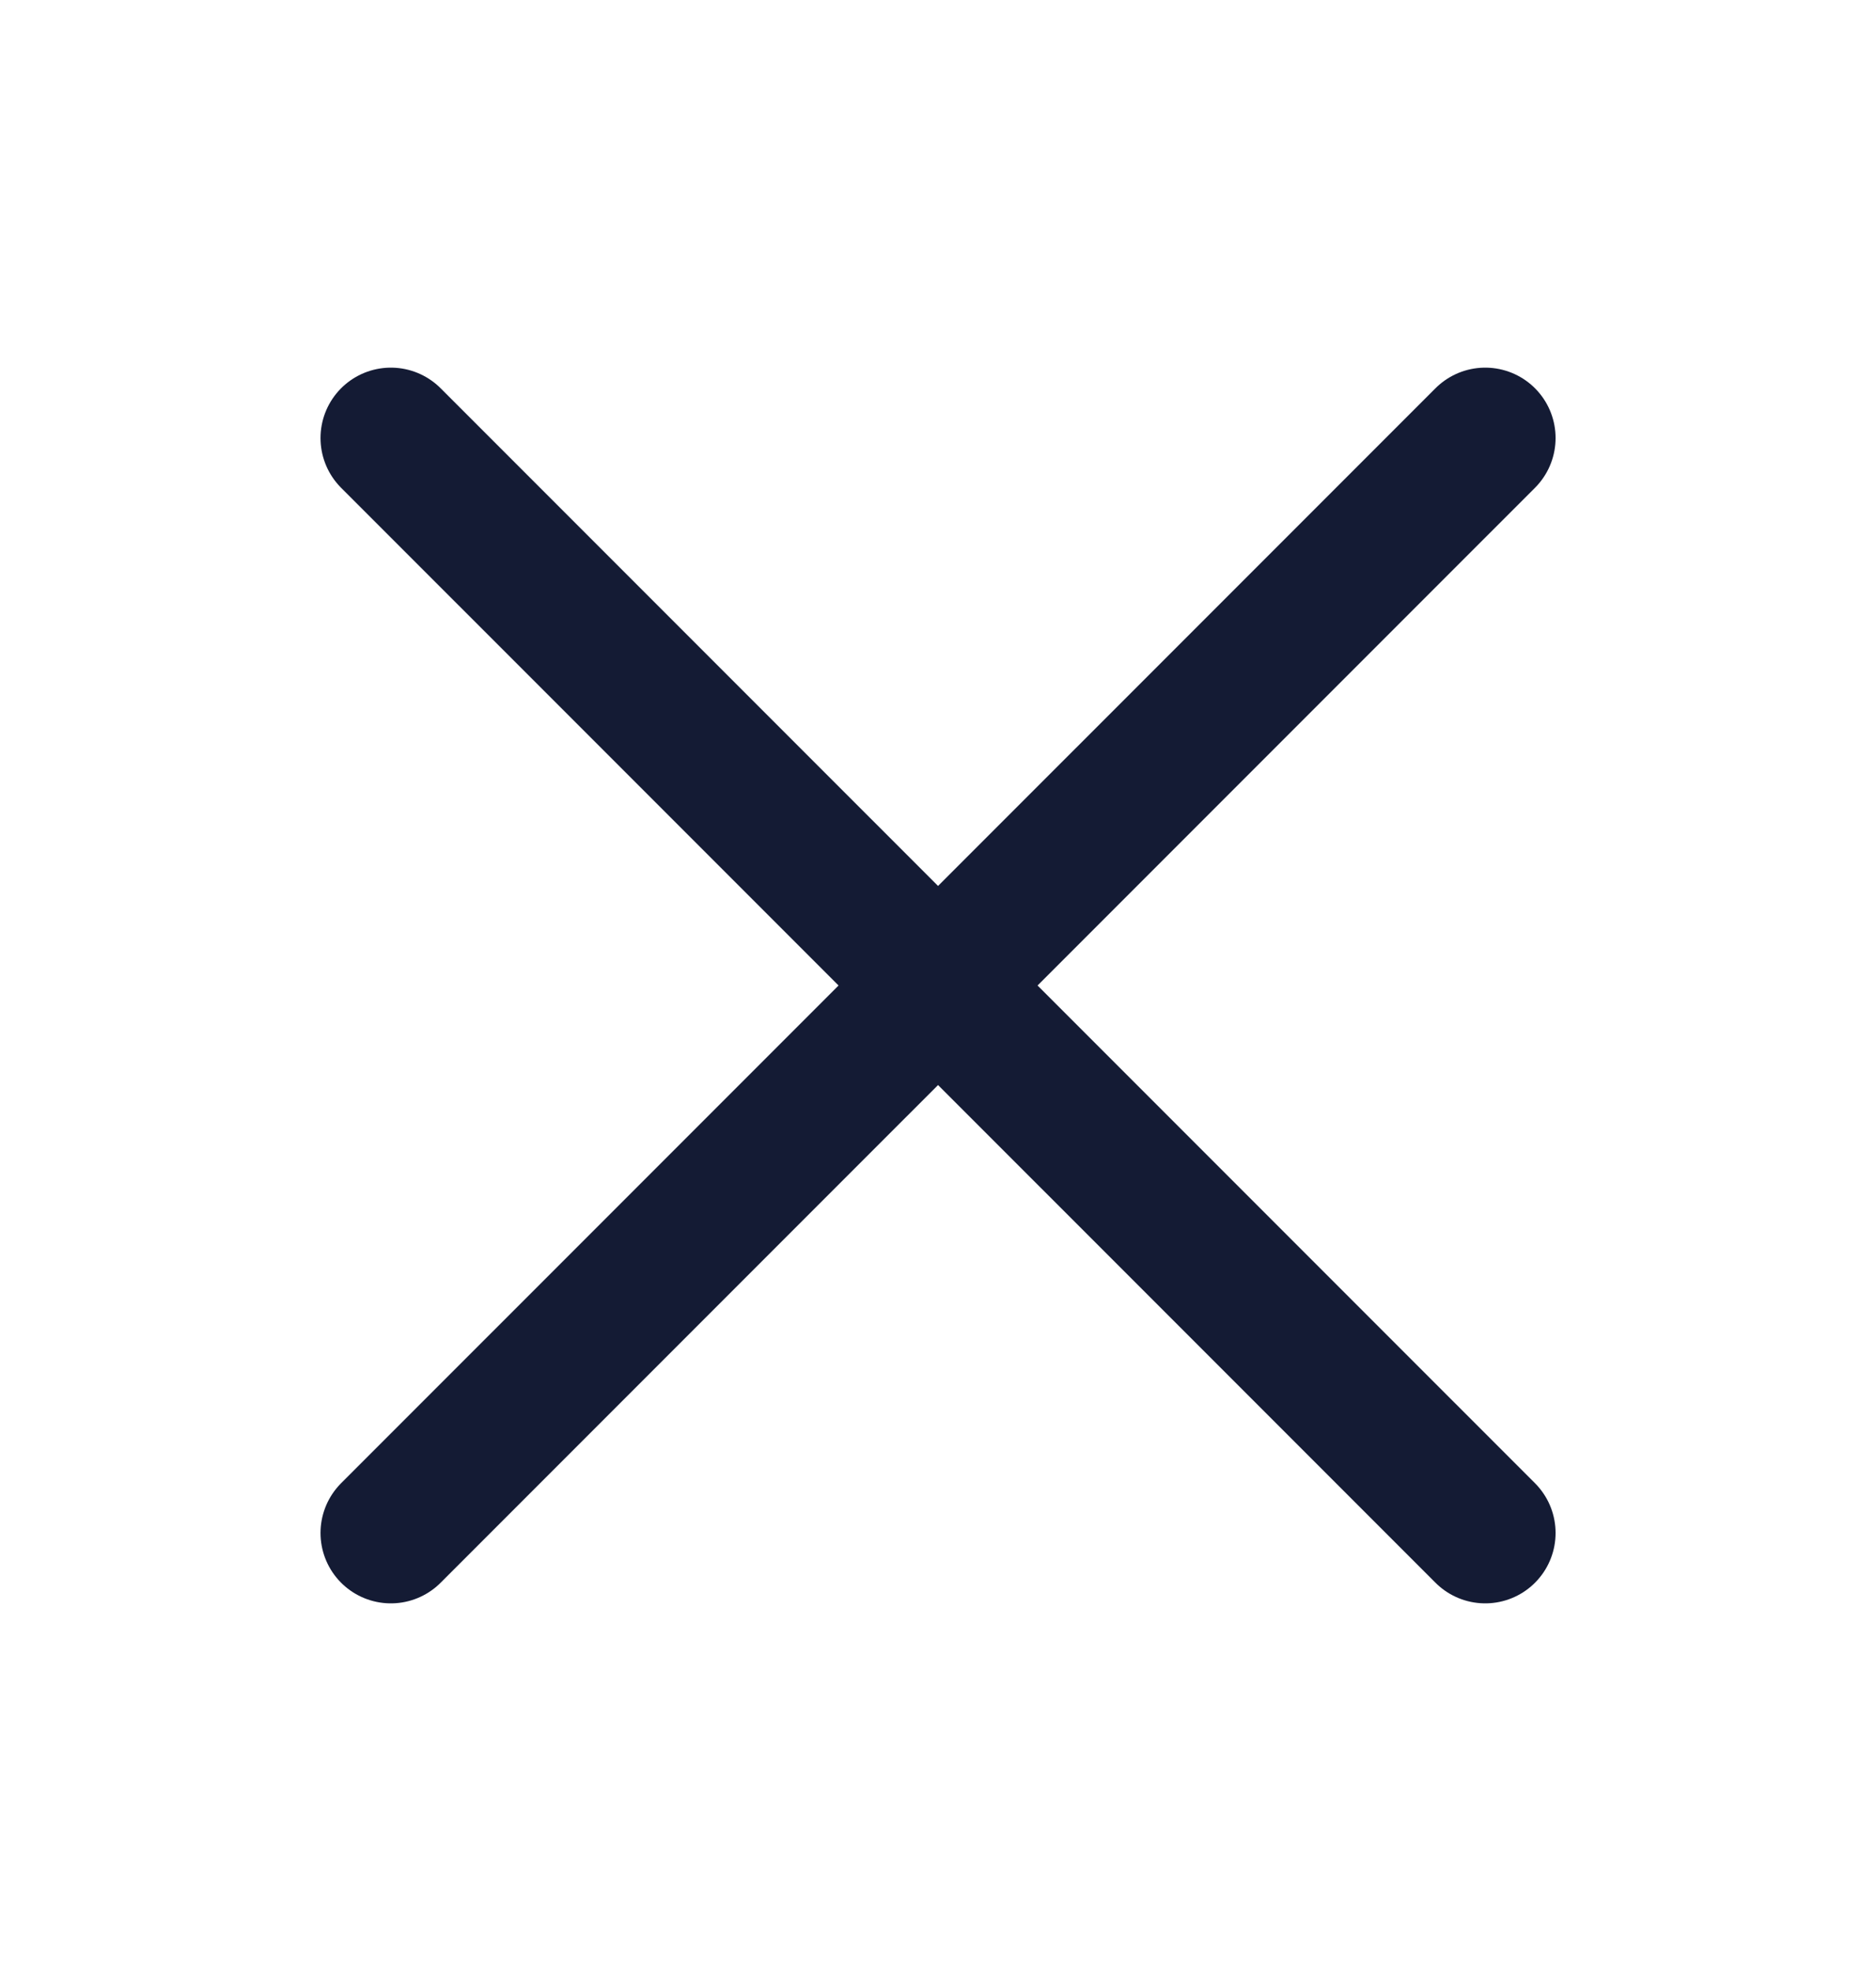
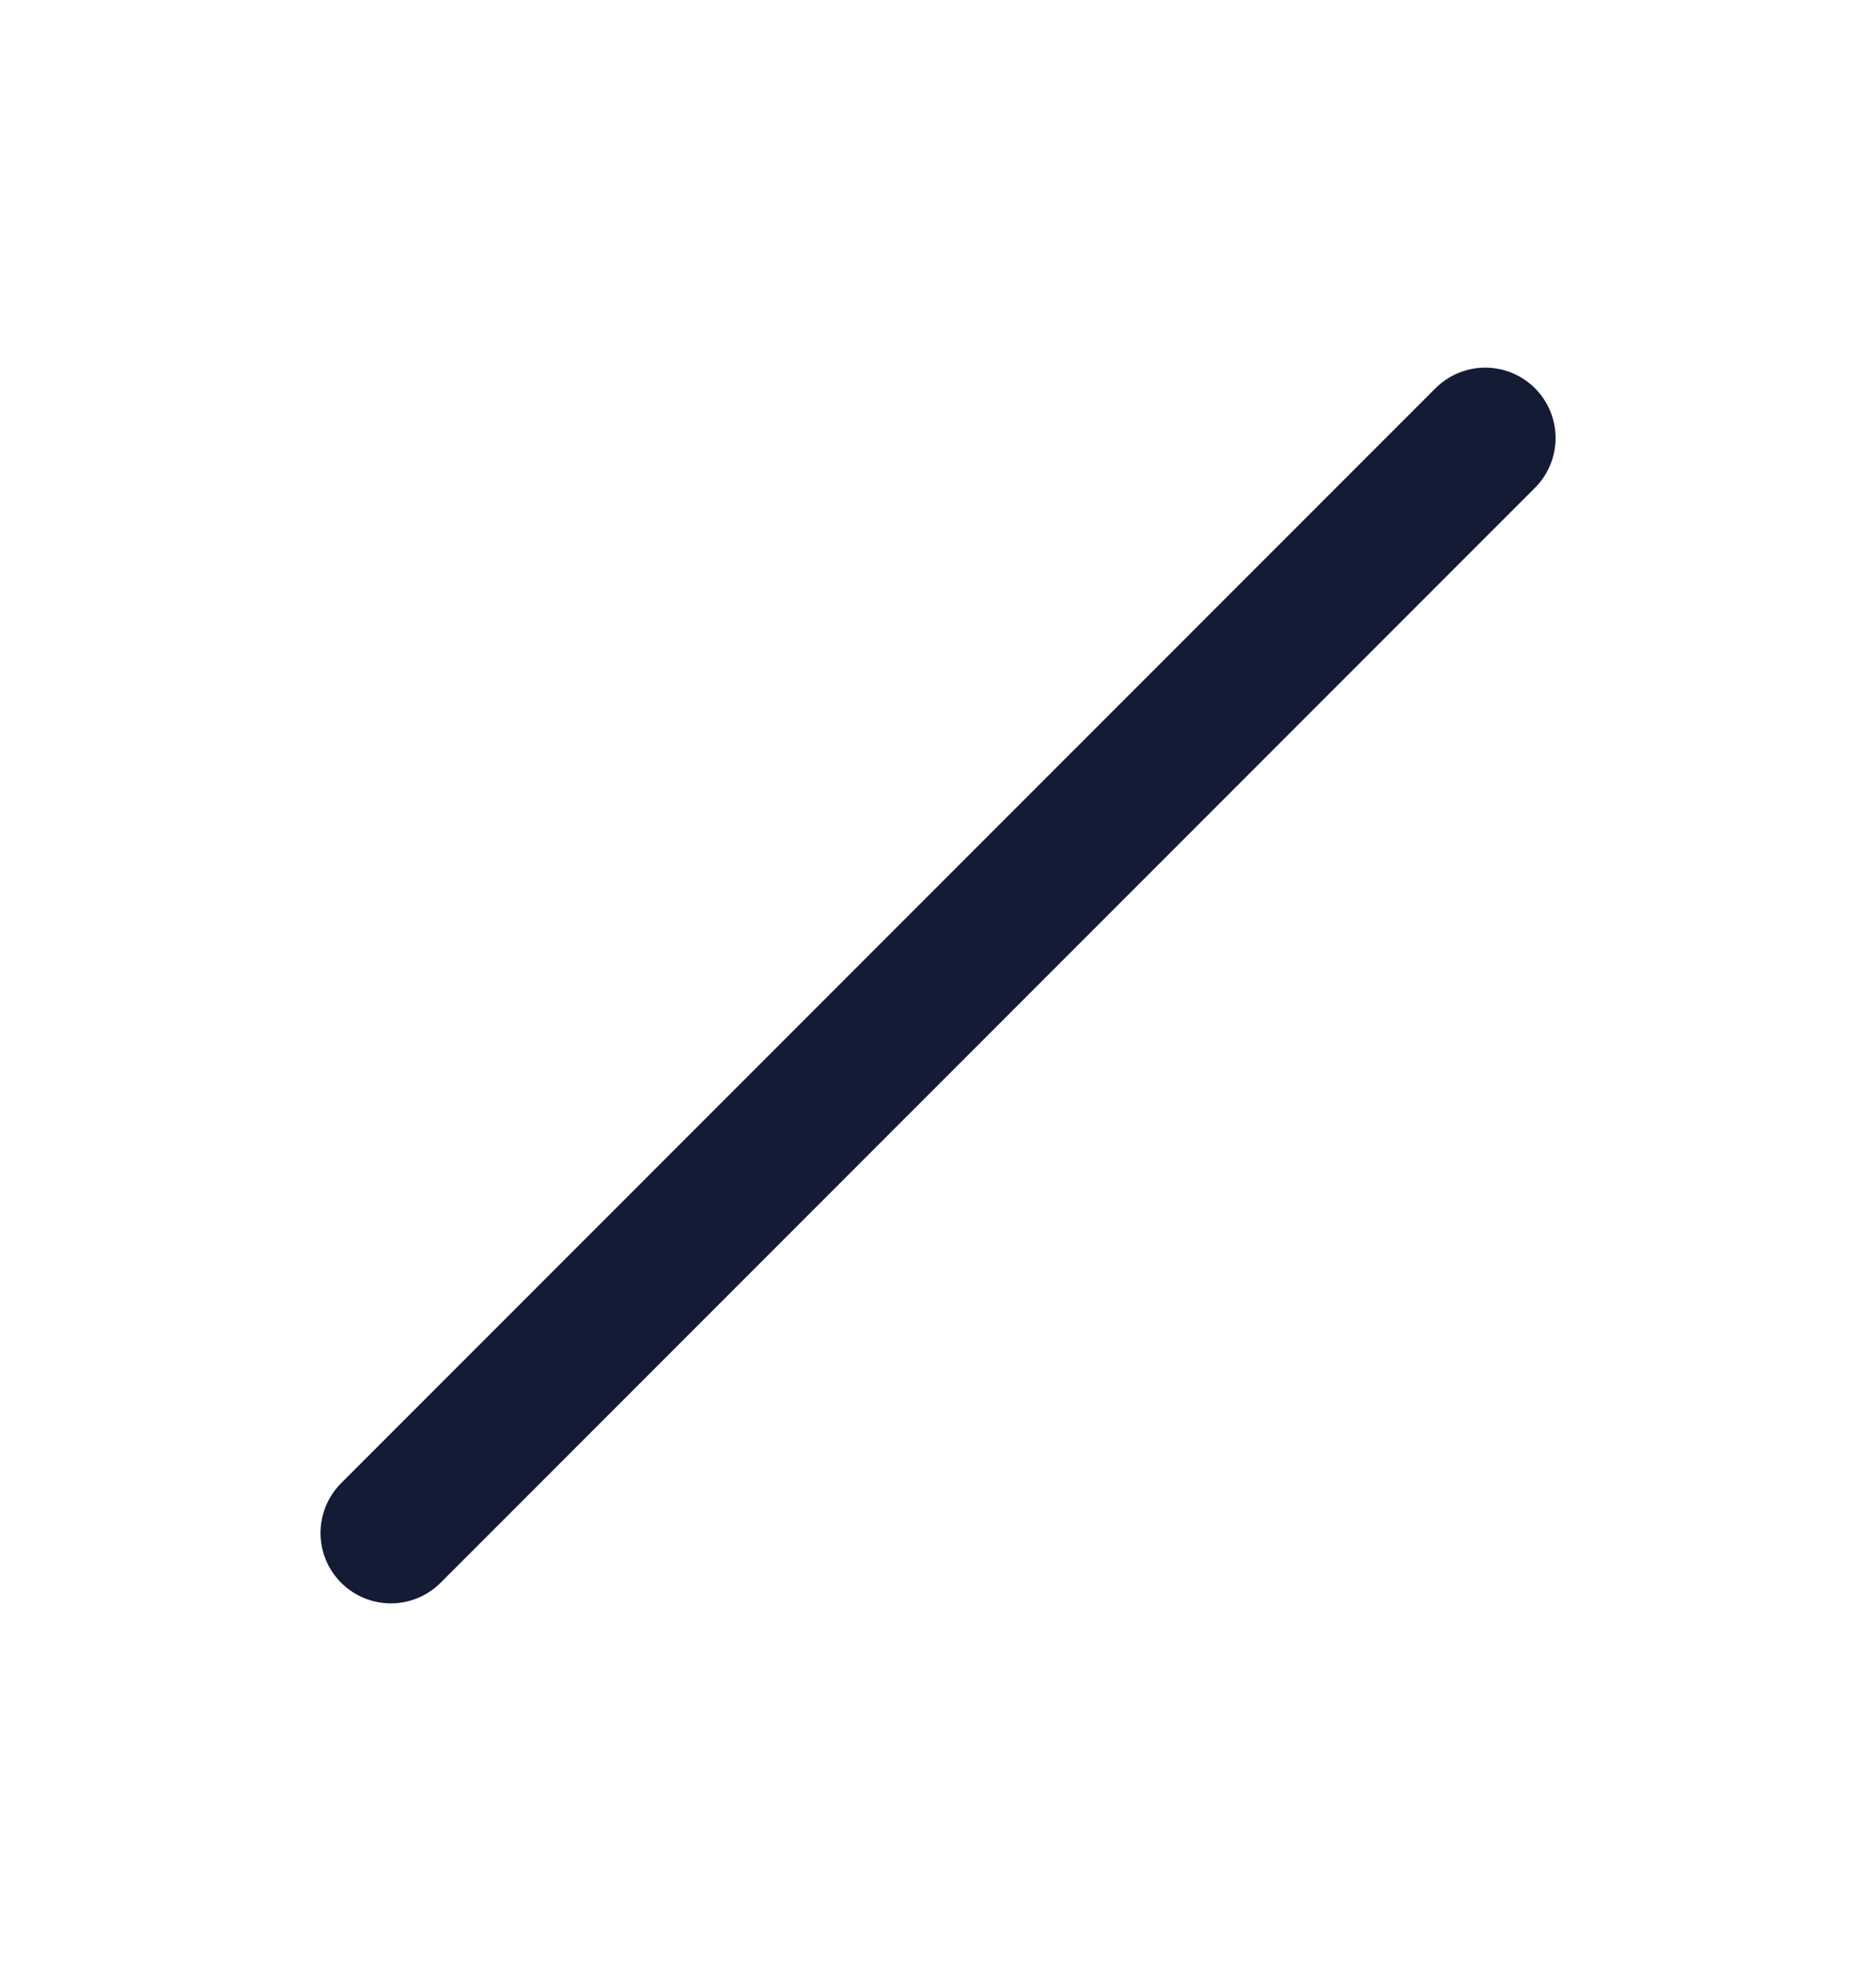
<svg xmlns="http://www.w3.org/2000/svg" width="20" height="21" viewBox="0 0 20 21" fill="none">
-   <path d="M15.834 4.667L4.167 16.333M4.167 4.667L15.834 16.333" stroke="#141B34" stroke-width="1.5" stroke-linecap="round" stroke-linejoin="round" />
+   <path d="M15.834 4.667L4.167 16.333M4.167 4.667" stroke="#141B34" stroke-width="1.5" stroke-linecap="round" stroke-linejoin="round" />
</svg>